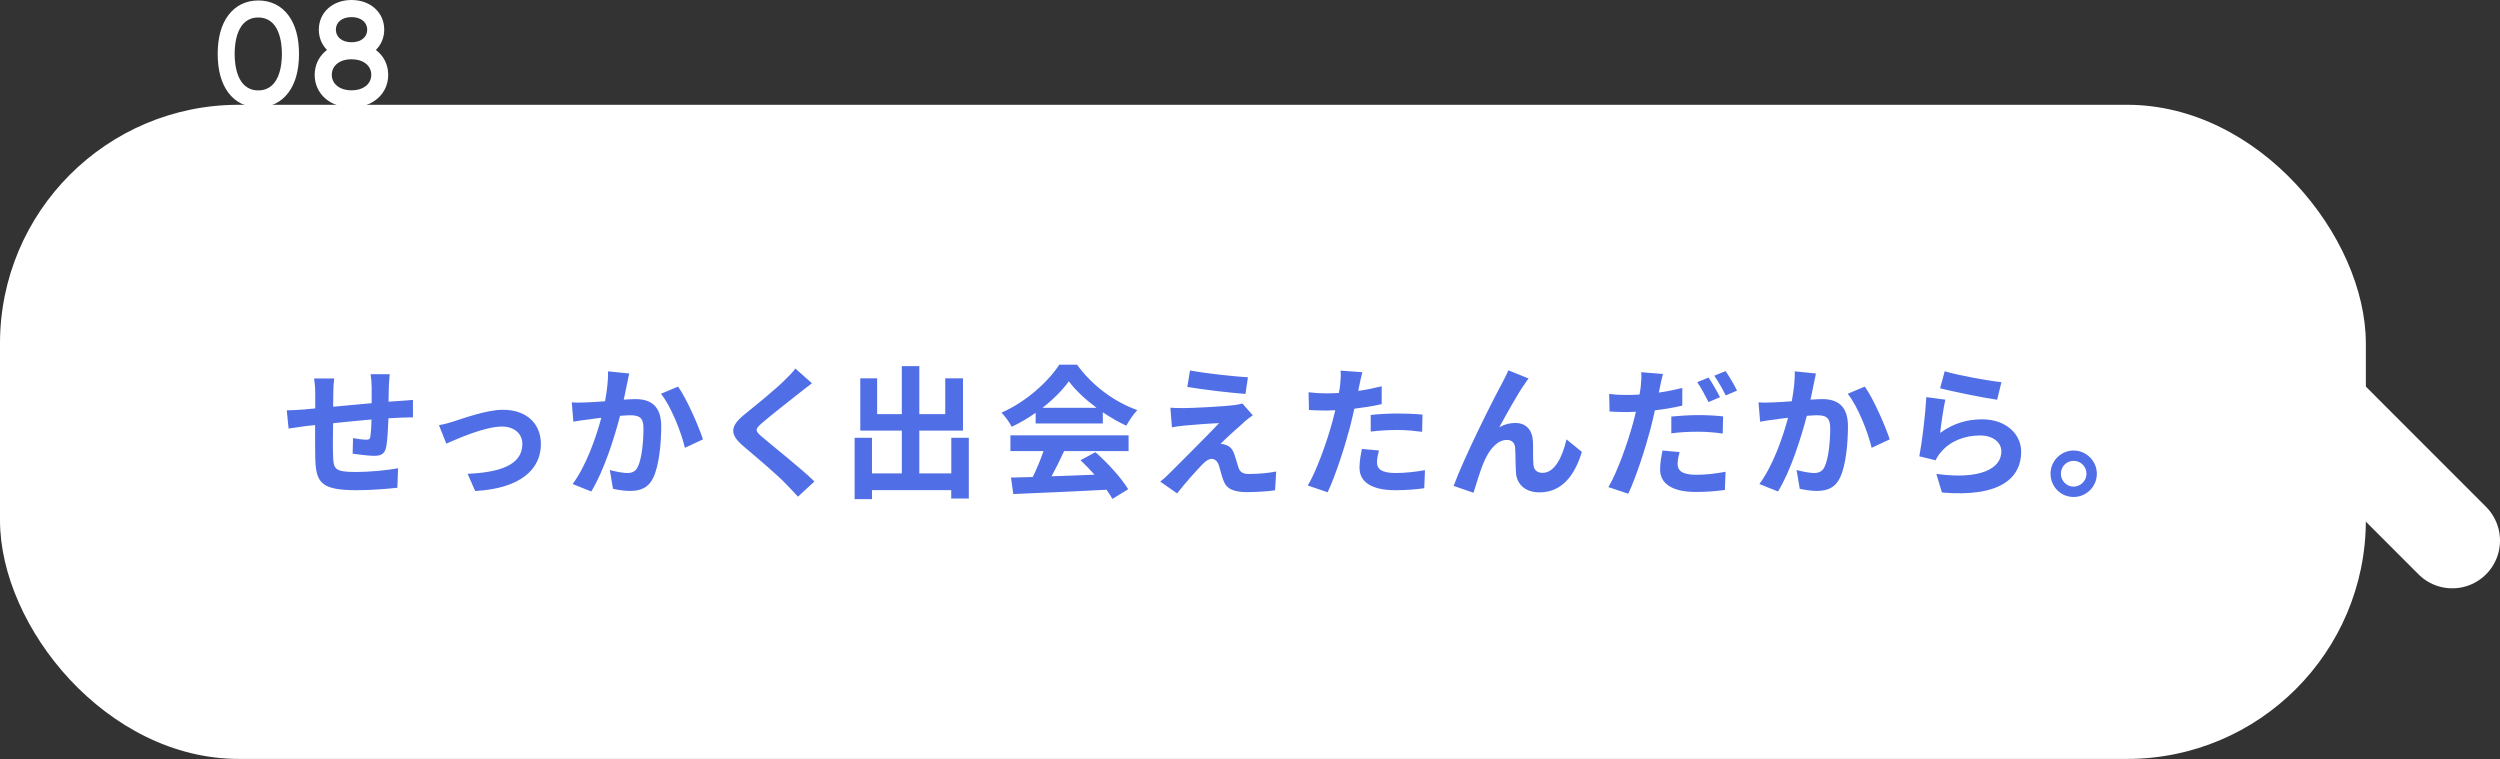
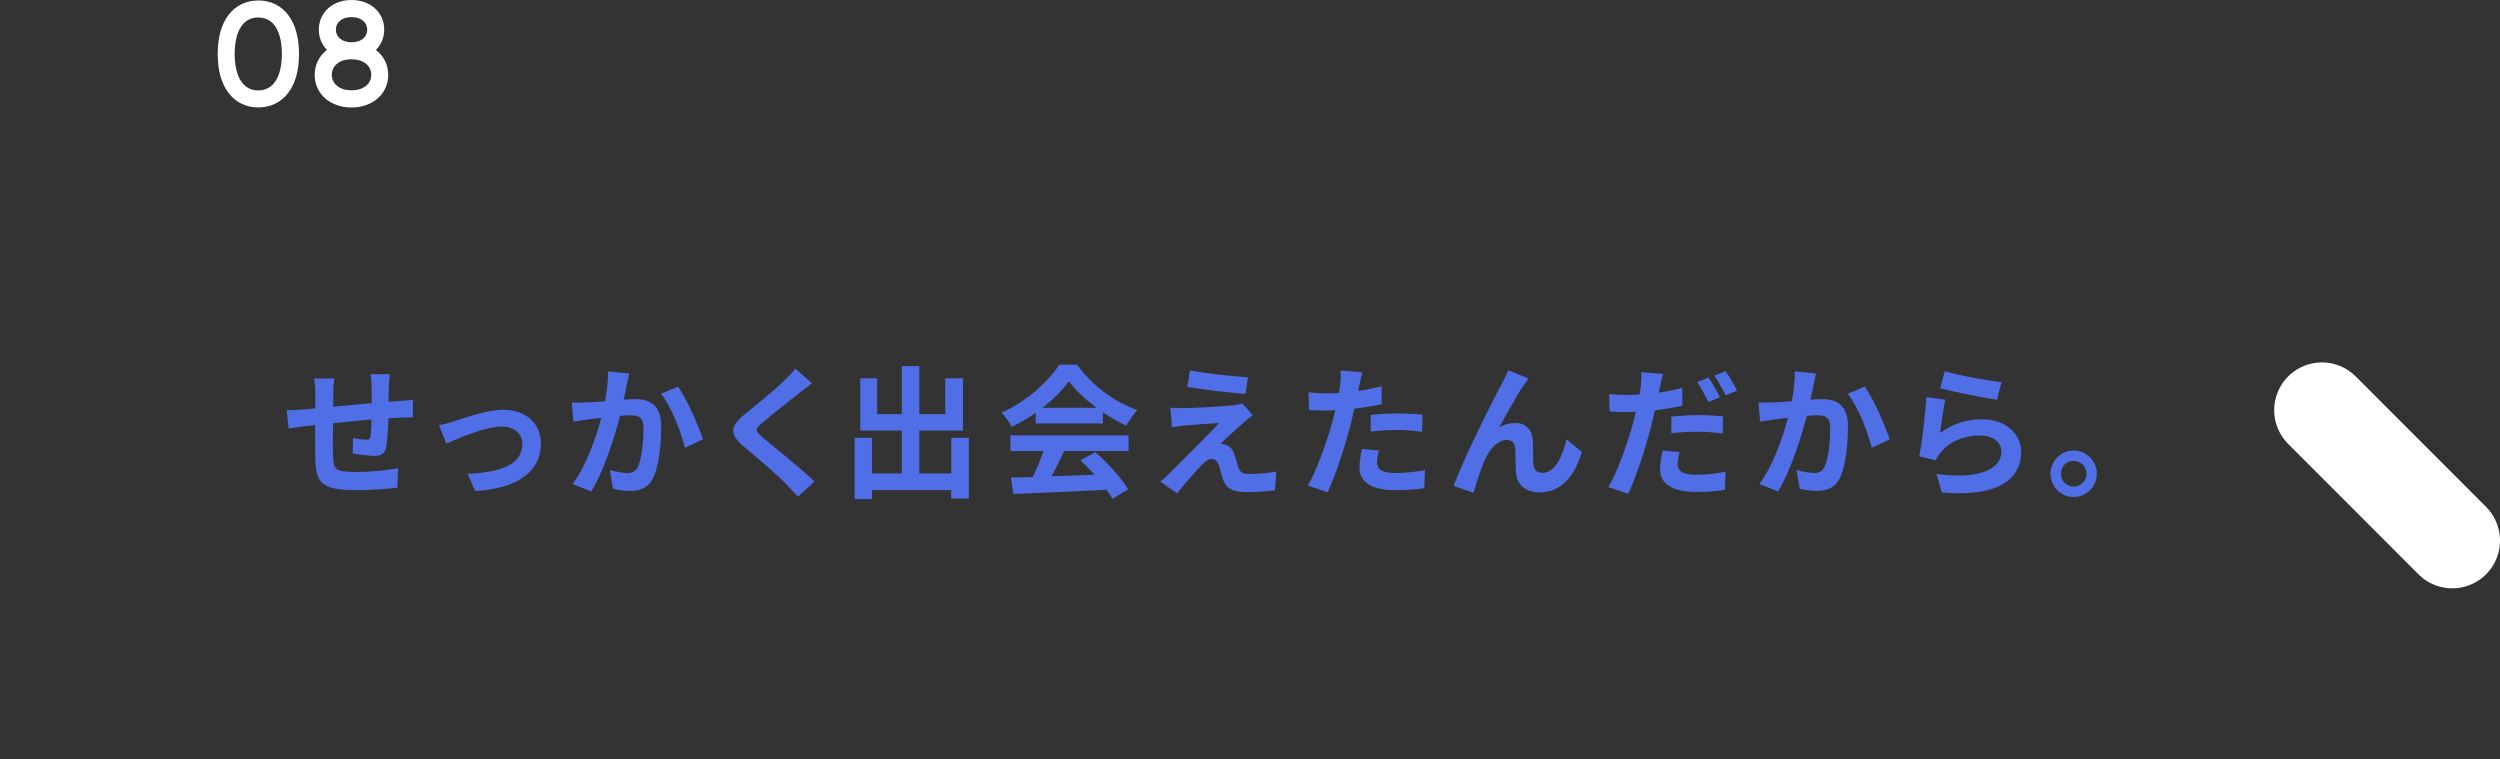
<svg xmlns="http://www.w3.org/2000/svg" data-name="レイヤー 2" viewBox="0 0 314.2 95.39">
  <rect x="0" y="0" width="314.2" height="95.39" fill="#333333" stroke="none" />
  <g data-name="レイヤー 1">
    <path fill="none" stroke="#fff" stroke-linecap="round" stroke-linejoin="round" stroke-width="12" d="m291.82 51.55 16.38 16.39" />
-     <rect y="13.17" width="297.34" height="82.21" rx="30" ry="30" fill="#fff" />
    <path d="M32.47.06c-1.56 0-2.86.64-3.77 1.85-.89 1.18-1.34 2.82-1.34 4.87s.45 3.68 1.34 4.87c.91 1.21 2.22 1.85 3.77 1.85s2.86-.64 3.77-1.85c.89-1.18 1.34-2.82 1.34-4.87s-.45-3.68-1.34-4.87C35.33.7 34.02.06 32.47.06Zm2.96 6.72c0 1.38-.29 4.58-2.97 4.58s-2.97-3.2-2.97-4.58.29-4.58 2.97-4.58 2.97 3.2 2.97 4.58Zm11.82-.51c.67-.67 1.04-1.57 1.04-2.55 0-2.15-1.73-3.72-4.11-3.72-2.38 0-4.11 1.57-4.11 3.73 0 .98.37 1.88 1.03 2.55-.08.06-.16.13-.24.19-.85.75-1.31 1.8-1.31 2.94 0 2.37 1.94 4.1 4.62 4.1s4.62-1.72 4.62-4.1c0-1.27-.55-2.38-1.55-3.13ZM42.3 8.06c.45-.4 1.1-.61 1.88-.61 1.48 0 2.48.79 2.48 1.95 0 1.17-1 1.95-2.48 1.95s-2.48-.79-2.48-1.95c0-.53.21-.99.6-1.34Zm3.38-3.25c-.36.33-.87.5-1.5.5-1.18 0-1.97-.64-1.97-1.58 0-.95.79-1.58 1.97-1.58s1.97.64 1.97 1.58c0 .43-.16.81-.47 1.09Z" fill="#fff" />
    <path d="M48.86 50.48c.49-.04.94-.07 1.35-.09.47-.04 1.17-.07 1.69-.13v2.2c-.31-.02-1.24.02-1.71.04-.38.02-.85.04-1.37.07-.05 1.35-.13 2.79-.27 3.55-.18.94-.65 1.17-1.55 1.17-.63 0-2.05-.18-2.68-.27l.05-1.96c.54.11 1.28.2 1.64.2s.5-.05.54-.4c.07-.49.13-1.28.14-2.14-1.57.14-3.31.31-4.83.47-.02 1.62-.04 3.26 0 4.01.04 1.75.18 2.12 2.86 2.12 1.73 0 4-.22 5.31-.47l-.09 2.45c-1.19.14-3.37.31-5.06.31-4.61 0-5.17-.97-5.26-4.07-.02-.76-.02-2.47-.02-4.12l-1.19.13c-.56.07-1.67.23-2.14.31l-.23-2.29c.5 0 1.33-.04 2.23-.11l1.35-.13v-1.8c0-.74-.05-1.35-.14-1.96H42c-.07.58-.11 1.1-.11 1.84 0 .41 0 1.01-.02 1.71 1.51-.14 3.24-.31 4.84-.45v-2c0-.45-.07-1.3-.13-1.64h2.4c-.04.29-.09 1.06-.11 1.53l-.04 1.93Zm8.17 2.48c1.08-.34 4.14-1.46 6.16-1.46 3.06 0 4.79 1.8 4.79 4.32 0 3.19-2.61 5.58-8.26 5.89l-.95-2.16c3.92-.18 6.88-1.04 6.88-3.76 0-1.24-.97-2.18-2.56-2.18-2.16 0-5.53 1.51-7 2.14l-.92-2.32c.59-.09 1.33-.29 1.87-.47Zm22.05-6.03c-.11.47-.22 1.03-.31 1.48-.11.52-.23 1.17-.38 1.82.61-.04 1.13-.07 1.49-.07 1.89 0 3.22.85 3.22 3.4 0 2.11-.25 4.95-1.01 6.5-.59 1.24-1.58 1.64-2.93 1.64-.67 0-1.53-.13-2.12-.27l-.4-2.36c.68.2 1.73.38 2.18.38.59 0 1.06-.18 1.33-.76.5-.99.72-3.13.72-4.88 0-1.4-.59-1.62-1.73-1.62-.29 0-.72.04-1.21.07-.7 2.68-2 6.86-3.62 9.51l-2.34-.94c1.73-2.34 2.95-5.89 3.6-8.32-.65.07-1.21.14-1.53.2-.52.05-1.44.18-1.98.29l-.2-2.43c.63.05 1.24.02 1.89 0 .56-.02 1.39-.07 2.29-.14.25-1.35.4-2.65.38-3.76l2.65.27Zm6.14 1.66c1.1 1.55 2.57 4.93 3.13 6.63l-2.27 1.06c-.47-1.98-1.73-5.19-3.01-6.79l2.14-.9Zm16.83-.42c-.56.41-1.15.88-1.57 1.21-1.15.92-3.51 2.74-4.68 3.76-.95.81-.94 1.01.04 1.82 1.31 1.13 4.75 3.83 6.52 5.55l-2.07 1.91c-.5-.56-1.06-1.12-1.57-1.66-.97-1.03-3.69-3.33-5.31-4.7-1.76-1.51-1.64-2.49.14-3.96 1.4-1.13 3.84-3.1 5.04-4.29.5-.49 1.08-1.06 1.37-1.49l2.09 1.85Zm19.71 6.86v7.63h-2.21V61.6h-9.96v1.13h-2.18v-7.71h2.18v4.48h3.75v-5.38h-5.22v-6.57h2.12v4.5h3.1v-6.03h2.2v6.03h3.26v-4.5h2.23v6.57h-5.49v5.38h4.02v-4.48h2.21Zm8.4-3.15c-.94.67-1.96 1.26-3.01 1.76-.25-.52-.83-1.31-1.28-1.78 3.1-1.35 5.91-3.93 7.26-6.03h2.23c1.91 2.65 4.75 4.72 7.58 5.71-.54.56-1.01 1.31-1.39 1.96-.97-.45-1.98-1.03-2.95-1.69v1.41h-8.44v-1.33Zm-3.17 2.83h14.85v1.98h-8.1c-.49 1.06-1.04 2.18-1.58 3.17 1.73-.05 3.56-.13 5.4-.2-.58-.65-1.19-1.28-1.76-1.82l1.87-1.01c1.6 1.4 3.29 3.28 4.12 4.66l-1.98 1.21c-.2-.34-.45-.74-.74-1.15-4.23.23-8.66.4-11.72.54l-.29-2.07c.81-.02 1.73-.04 2.74-.07.49-1.01.99-2.2 1.35-3.26h-4.16v-1.98Zm10.82-3.46c-1.4-1.04-2.65-2.21-3.48-3.33-.79 1.1-1.94 2.27-3.31 3.33h6.79Zm18.49 1.86c-.81.7-2.48 2.21-2.9 2.68.16 0 .49.05.67.14.52.14.85.54 1.08 1.21.16.47.34 1.15.5 1.62.16.54.56.81 1.26.81 1.35 0 2.57-.13 3.48-.31l-.14 2.36c-.74.13-2.58.23-3.49.23-1.67 0-2.61-.36-3.02-1.51-.2-.54-.4-1.37-.54-1.82-.2-.63-.58-.85-.94-.85s-.74.29-1.15.7c-.63.65-1.94 2.07-3.17 3.64l-2.12-1.48c.32-.25.76-.63 1.22-1.1.92-.92 4.56-4.54 6.18-6.25-1.24.04-3.35.22-4.38.31-.61.05-1.15.14-1.55.22l-.2-2.47c.41.04 1.06.05 1.69.05.86 0 4.88-.18 6.37-.38.32-.04.81-.13.99-.2l1.31 1.48c-.47.32-.85.65-1.15.9Zm.54-5.69-.31 2.09c-1.87-.14-5.19-.52-7.31-.88l.34-2.07c2 .38 5.42.74 7.27.86Zm16.81 3.37c-1.06.25-2.25.43-3.44.58-.16.76-.36 1.55-.54 2.29-.65 2.48-1.82 6.1-2.81 8.21l-2.5-.85c1.08-1.78 2.41-5.49 3.08-7.98.13-.47.25-.97.38-1.48-.4.02-.79.04-1.15.04-.88 0-1.55-.04-2.16-.07l-.05-2.23c.92.11 1.49.14 2.23.14.52 0 1.04-.02 1.58-.05.07-.38.13-.72.16-1.01.07-.67.11-1.39.05-1.8l2.74.2c-.14.5-.31 1.3-.38 1.67l-.14.68c.99-.14 1.98-.34 2.95-.58v2.23Zm-.34 5.83c-.14.5-.25 1.08-.25 1.48 0 .76.45 1.35 2.34 1.35 1.19 0 2.43-.14 3.69-.36l-.09 2.27c-.99.14-2.2.25-3.62.25-2.99 0-4.52-1.03-4.52-2.83 0-.81.16-1.67.31-2.36l2.14.2Zm-1.04-4.47c.97-.11 2.25-.18 3.4-.18 1.01 0 2.09.04 3.11.14l-.05 2.16c-.88-.11-1.96-.23-3.04-.23-1.22 0-2.32.07-3.42.2v-2.09Zm19.26-3.76c-.88 1.26-2.23 3.73-3.1 5.31.67-.38 1.33-.54 2.02-.54 1.33 0 2.14.86 2.21 2.34.04.79-.02 2.21.07 2.97.07.68.56.96 1.13.96 1.55 0 2.5-2 3.02-4.21l1.93 1.58c-.94 3.06-2.57 5.08-5.33 5.08-1.96 0-2.88-1.19-2.95-2.47-.07-.97-.05-2.41-.11-3.13-.05-.63-.41-.99-1.04-.99-1.21 0-2.21 1.22-2.84 2.68-.47 1.03-1.06 3.03-1.35 3.96l-2.5-.86c1.3-3.55 5.06-11.04 6-12.73.23-.47.56-1.04.88-1.8l2.54 1.03c-.18.22-.38.52-.58.83Zm19.9 2.59c-1.06.25-2.25.45-3.44.59-.16.76-.36 1.55-.54 2.27-.65 2.48-1.82 6.12-2.81 8.21l-2.5-.83c1.08-1.78 2.41-5.51 3.08-7.98.13-.49.27-.99.38-1.49-.4.02-.79.04-1.15.04-.88 0-1.55-.04-2.16-.07l-.05-2.21c.92.11 1.49.13 2.23.13.52 0 1.04-.02 1.58-.05.07-.38.13-.72.16-1.01.07-.67.11-1.37.05-1.8L209 47c-.14.5-.31 1.28-.38 1.67l-.14.67c.99-.14 1.98-.34 2.95-.58v2.23Zm-.34 5.84c-.14.5-.25 1.08-.25 1.48 0 .77.45 1.37 2.34 1.37 1.19 0 2.43-.14 3.69-.38l-.09 2.29c-.99.13-2.2.25-3.62.25-2.99 0-4.52-1.04-4.52-2.83 0-.81.16-1.67.31-2.38l2.14.2Zm-1.04-4.47c.97-.09 2.25-.18 3.4-.18 1.01 0 2.09.05 3.11.16l-.05 2.16c-.88-.13-1.96-.23-3.04-.23-1.22 0-2.32.05-3.42.2v-2.11Zm4.68-1.82c-.38-.74-.94-1.8-1.42-2.5l1.42-.58c.45.65 1.1 1.8 1.44 2.47l-1.44.61Zm2.14-3.89c.47.67 1.13 1.8 1.44 2.45l-1.42.61c-.38-.76-.95-1.8-1.44-2.48l1.42-.58Zm11.36.29c-.11.47-.22 1.03-.31 1.48-.11.52-.23 1.17-.38 1.82.61-.04 1.13-.07 1.49-.07 1.89 0 3.22.85 3.22 3.4 0 2.11-.25 4.95-1.01 6.5-.59 1.24-1.58 1.64-2.93 1.64-.67 0-1.53-.13-2.12-.27l-.4-2.36c.68.2 1.73.38 2.18.38.59 0 1.06-.18 1.33-.76.5-.99.72-3.13.72-4.88 0-1.4-.59-1.62-1.73-1.62-.29 0-.72.04-1.21.07-.7 2.68-2 6.86-3.62 9.51l-2.34-.94c1.73-2.34 2.95-5.89 3.6-8.32-.65.07-1.21.14-1.53.2-.52.05-1.44.18-1.98.29l-.2-2.43c.63.05 1.24.02 1.89 0 .56-.02 1.39-.07 2.29-.14.25-1.35.4-2.65.38-3.76l2.65.27Zm6.14 1.66c1.1 1.55 2.57 4.93 3.13 6.63l-2.27 1.06c-.47-1.98-1.73-5.19-3.01-6.79l2.14-.9Zm9.5 5.8c1.6-1.17 3.37-1.69 5.22-1.69 3.12 0 4.93 1.93 4.93 4.07 0 3.26-2.57 5.76-9.96 5.13l-.7-2.34c5.35.74 8.17-.58 8.17-2.83 0-1.17-1.1-2-2.67-2-2 0-3.8.74-4.92 2.09-.32.38-.5.67-.67 1.03l-2.05-.5c.34-1.75.76-5.22.88-7.44l2.39.32c-.23.99-.54 3.13-.65 4.16Zm.54-7.73c1.69.52 5.56 1.21 7.13 1.37l-.54 2.21c-1.8-.25-5.78-1.08-7.17-1.44l.58-2.14Zm19.12 12.88c0 1.6-1.3 2.92-2.92 2.92s-2.9-1.31-2.9-2.92 1.31-2.92 2.9-2.92 2.92 1.31 2.92 2.92Zm-1.3 0c0-.9-.72-1.62-1.62-1.62s-1.6.72-1.6 1.62.74 1.62 1.6 1.62 1.62-.72 1.62-1.62Z" fill="#506ee6" />
  </g>
</svg>